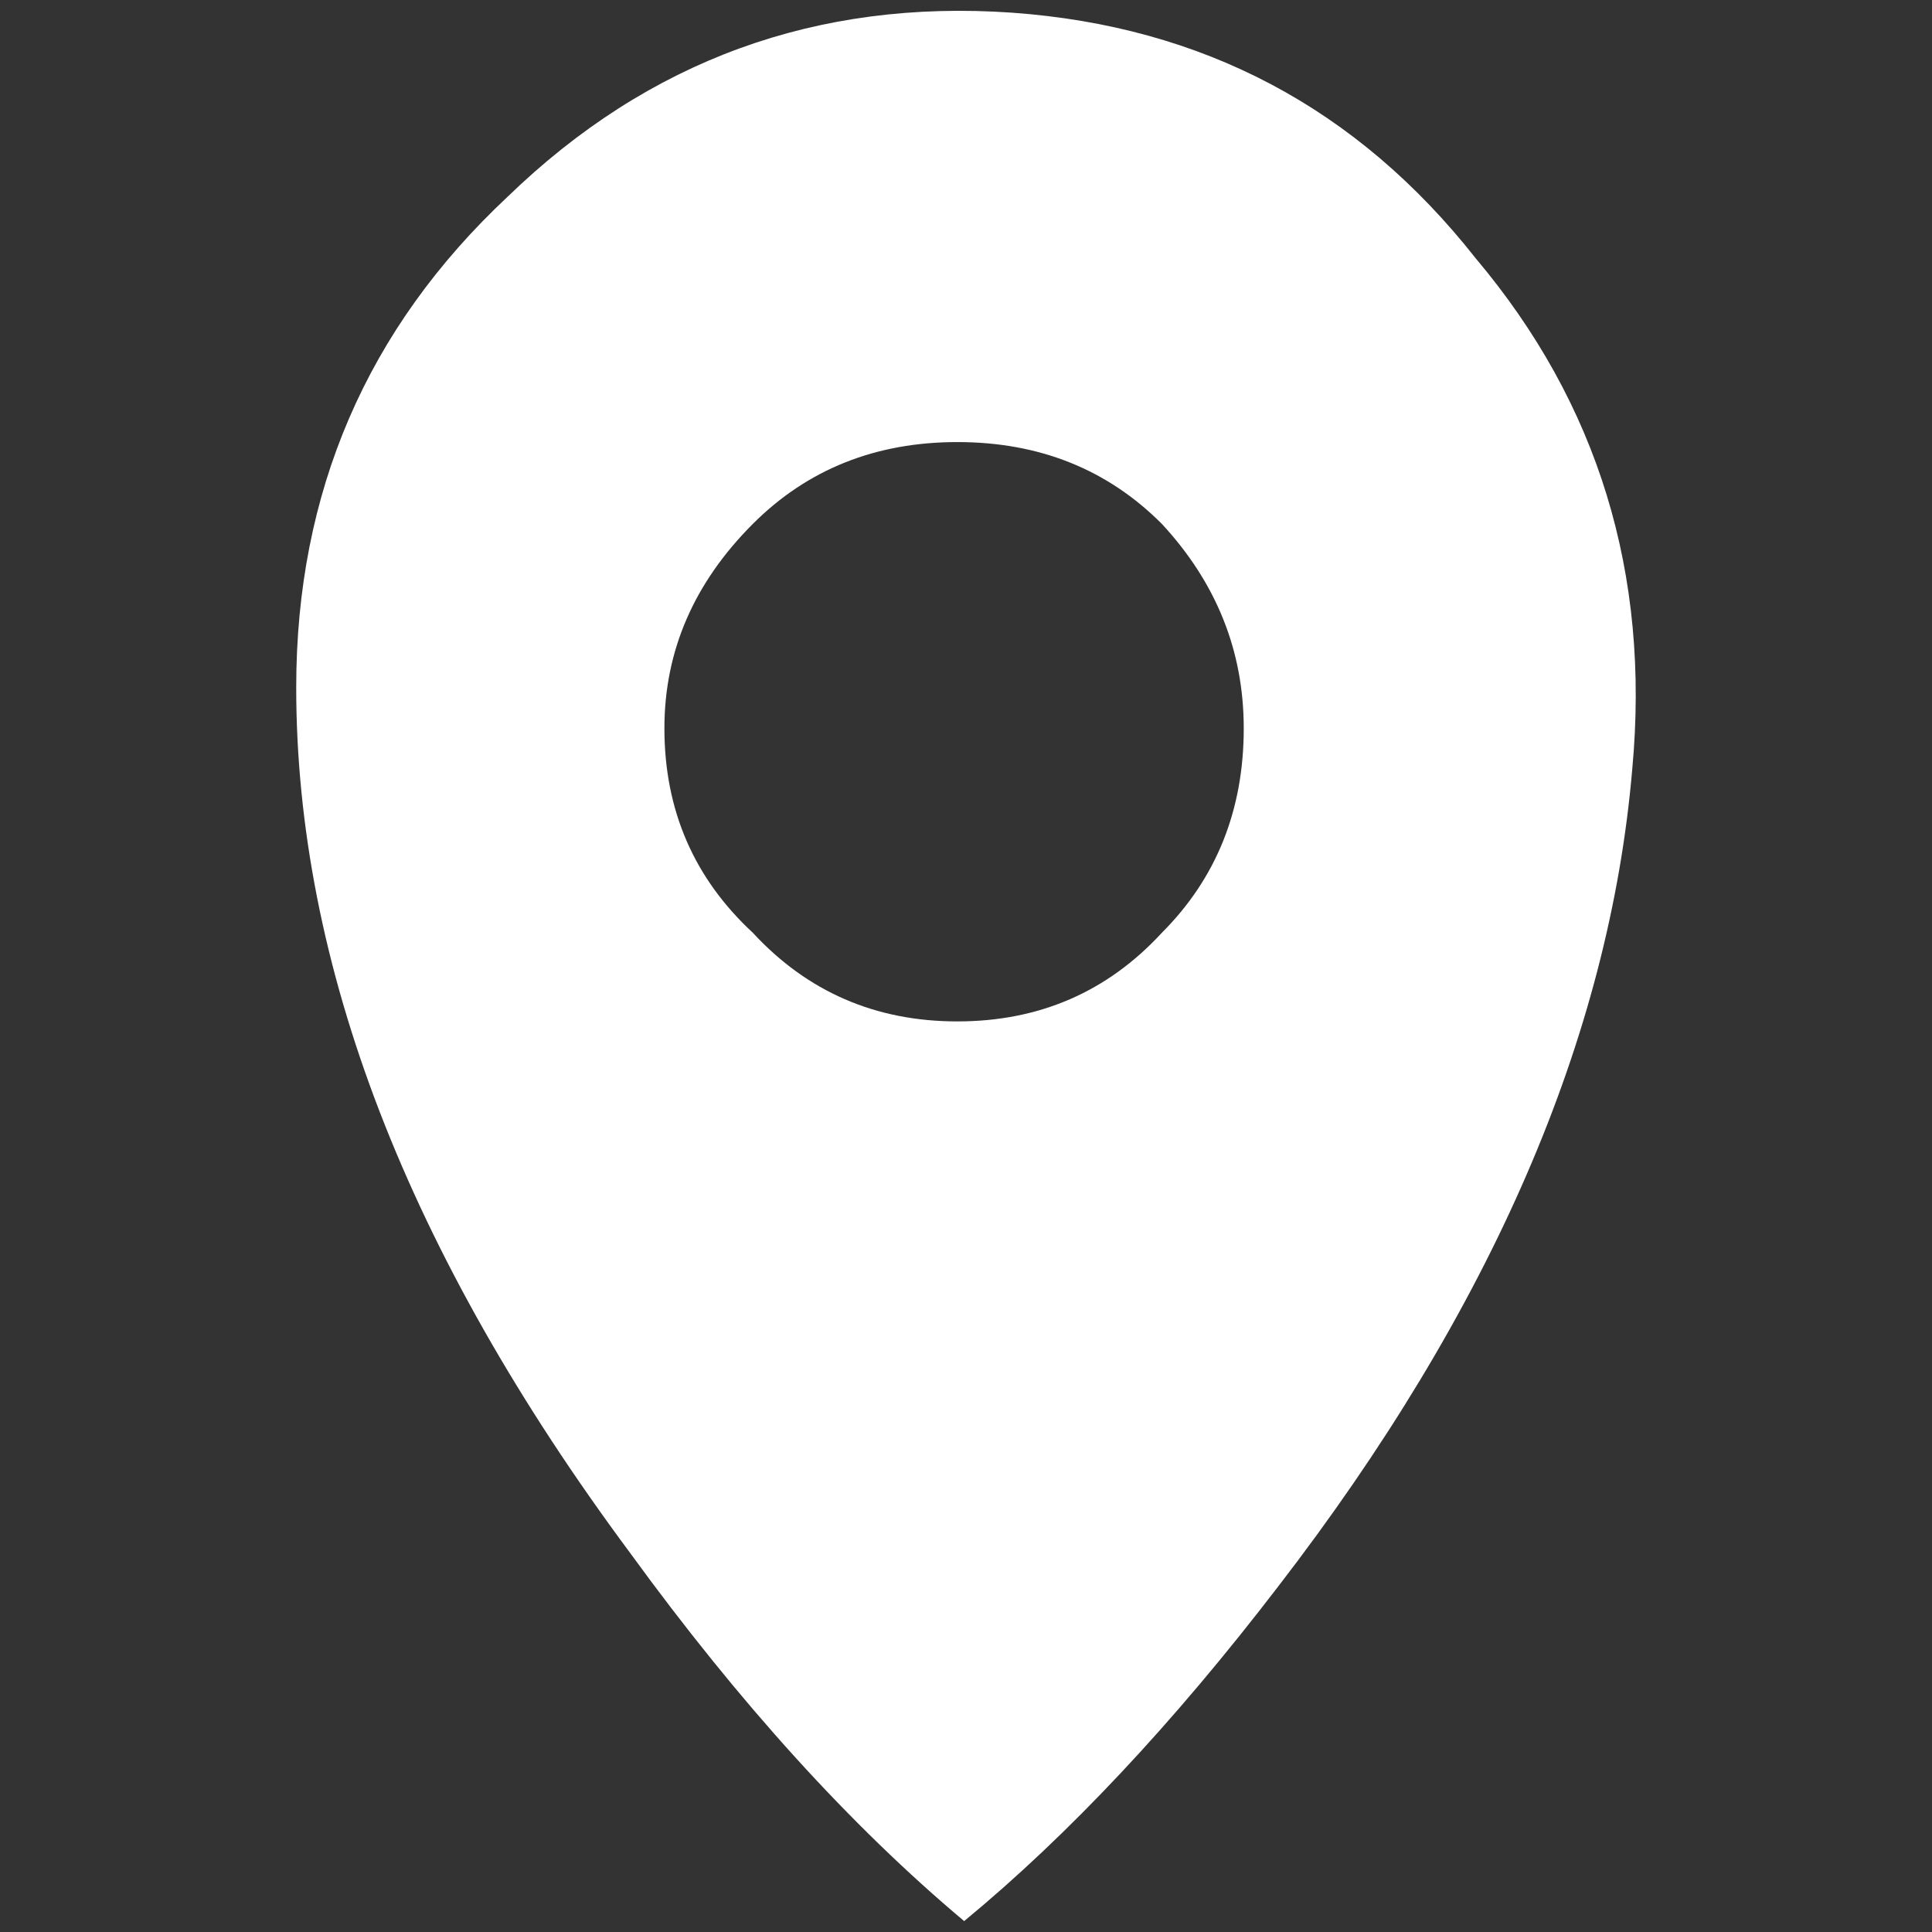
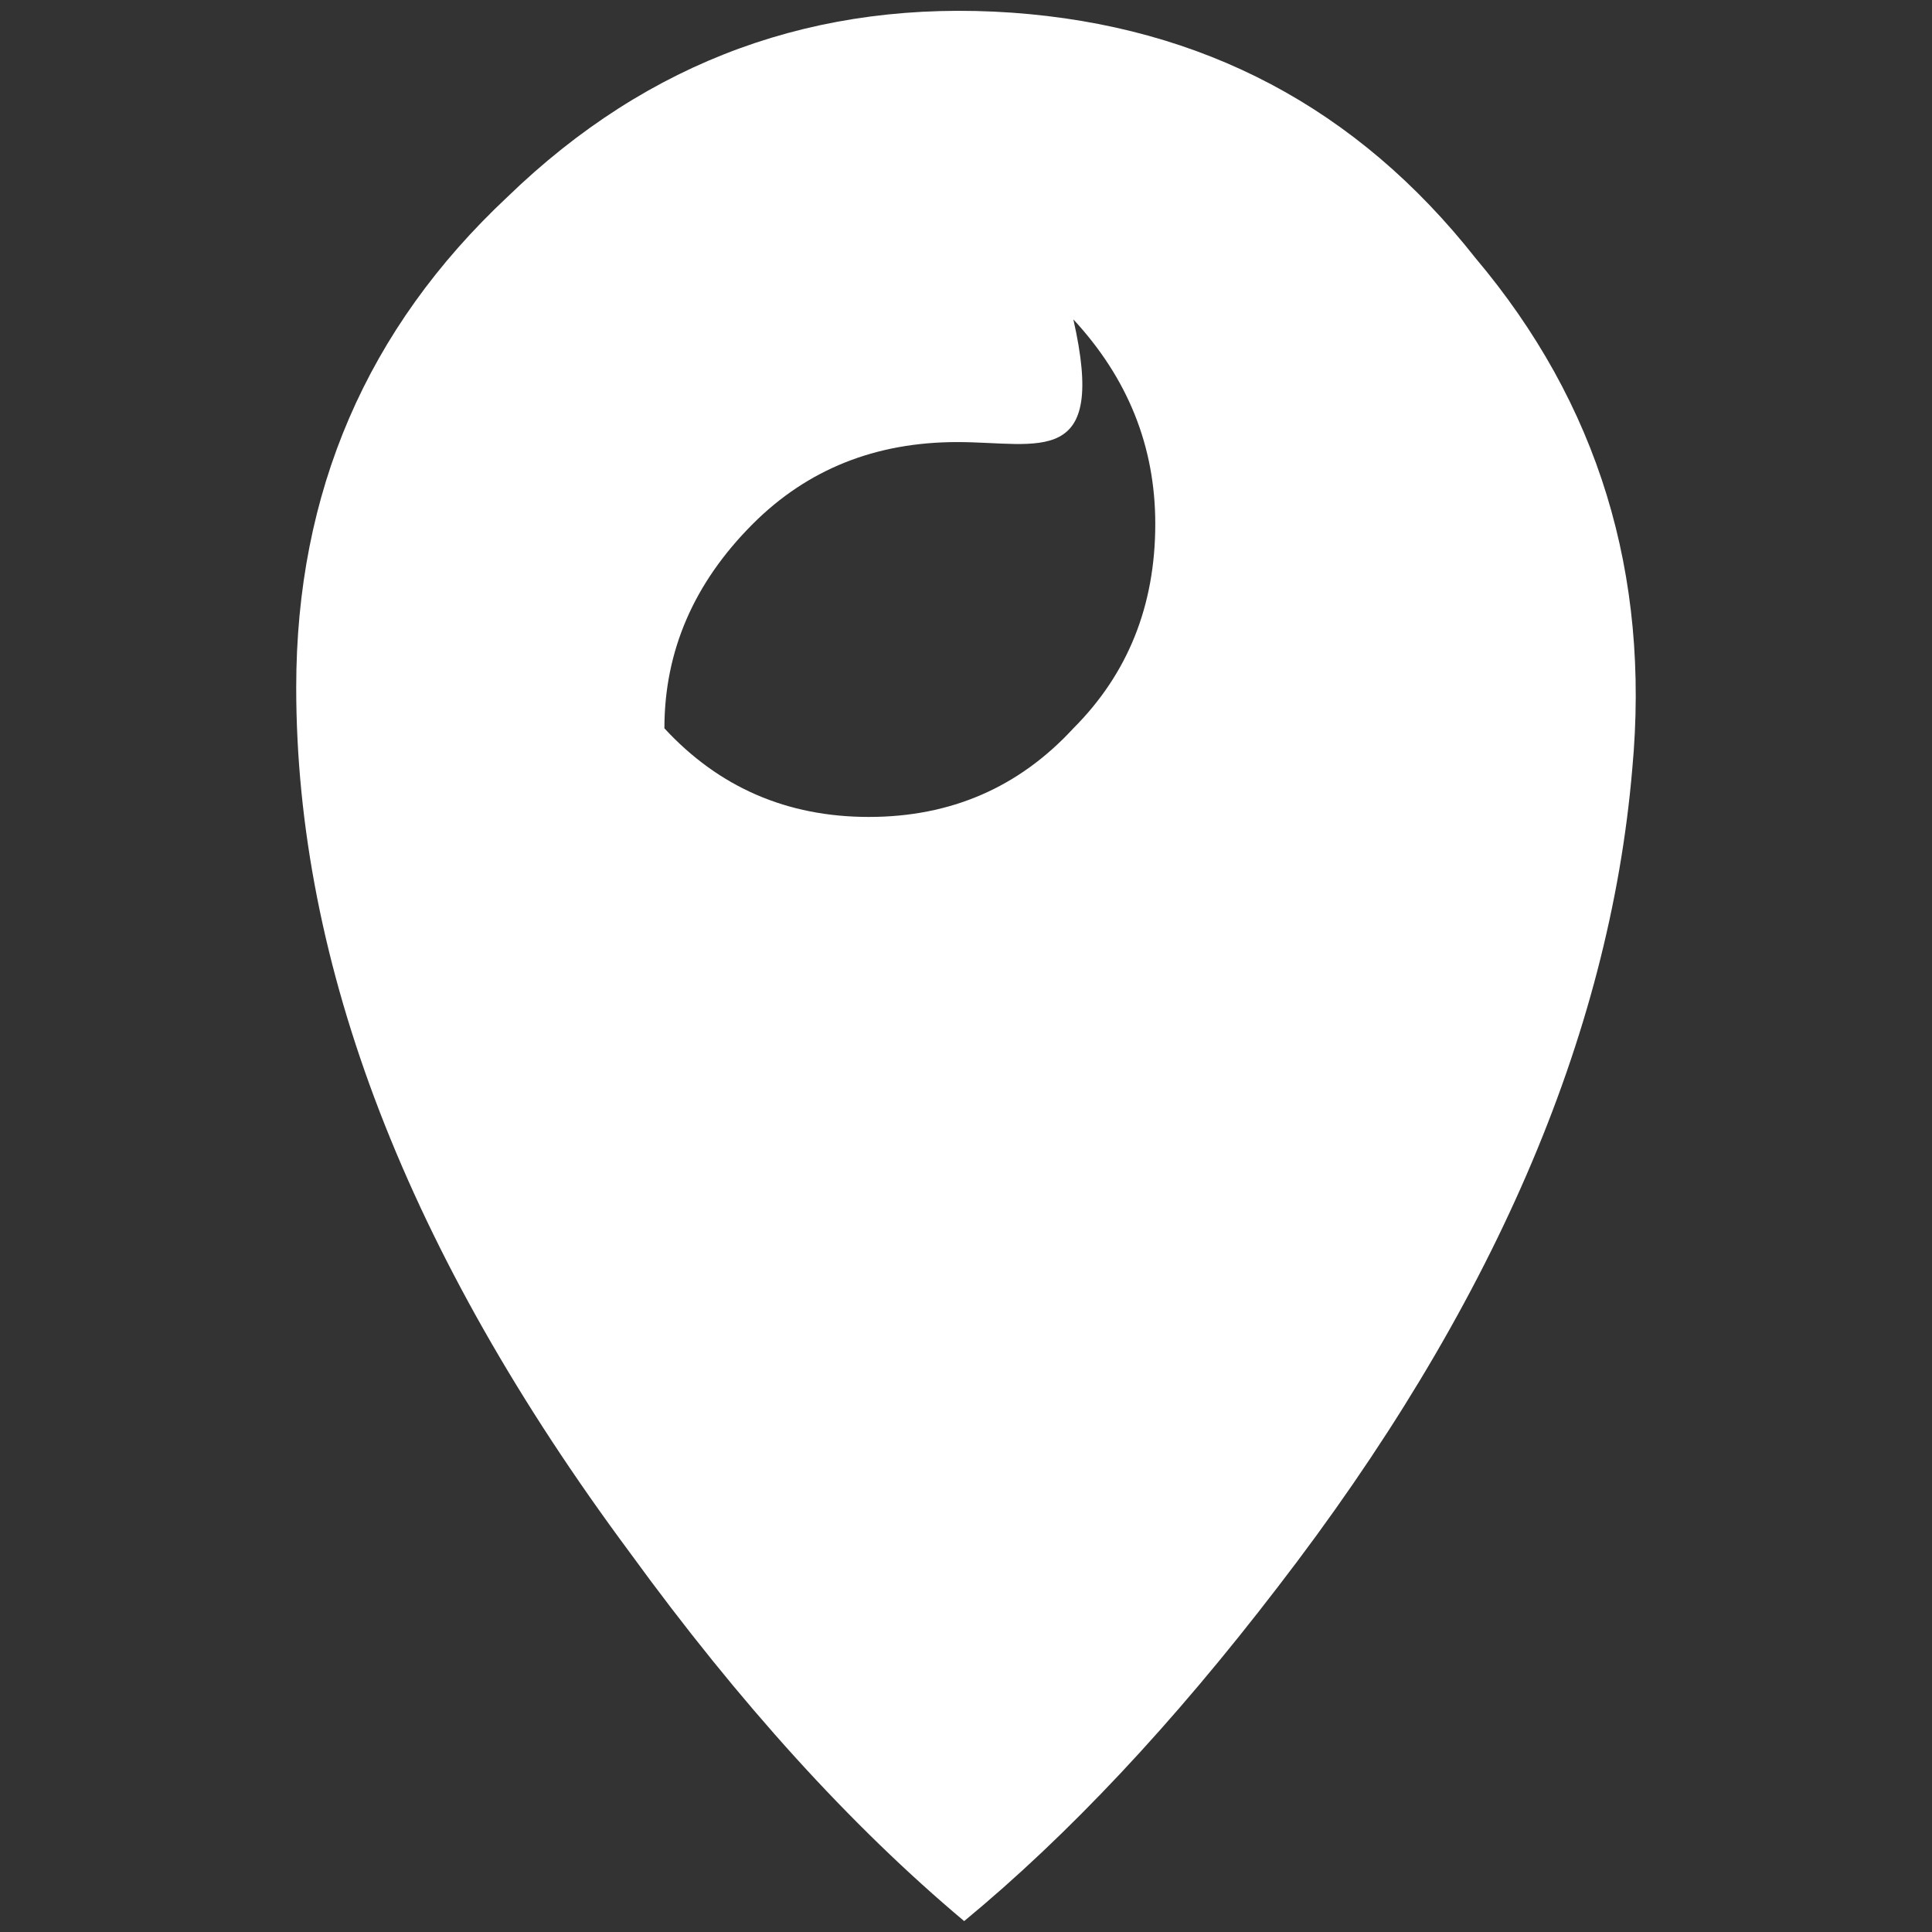
<svg xmlns="http://www.w3.org/2000/svg" version="1.1" id="Capa_1" x="0px" y="0px" width="14.173px" height="14.173px" viewBox="0 0 14.173 14.173" enable-background="new 0 0 14.173 14.173" xml:space="preserve">
  <rect x="0" y="0" width="14.173" height="14.173" fill="#333333" stroke="none" />
-   <path fill-rule="evenodd" clip-rule="evenodd" fill="#FFFFFF" d="M10.824,1.893c0.9,1.067,1.283,2.317,1.15,3.75  c-0.168,1.967-1.033,3.967-2.601,6c-0.767,1-1.533,1.817-2.3,2.45c-0.834-0.7-1.65-1.6-2.45-2.7c-1.634-2.2-2.45-4.316-2.45-6.35  c0-1.433,0.518-2.633,1.551-3.6c1.033-1,2.266-1.45,3.7-1.35C8.824,0.193,9.957,0.793,10.824,1.893z M7.023,3.243  c-0.6,0-1.1,0.2-1.5,0.6c-0.433,0.433-0.649,0.933-0.649,1.5c0,0.6,0.217,1.1,0.649,1.5c0.4,0.433,0.9,0.65,1.5,0.65  c0.601,0,1.101-0.217,1.5-0.65c0.4-0.4,0.601-0.9,0.601-1.5c0-0.567-0.2-1.067-0.601-1.5C8.124,3.443,7.624,3.243,7.023,3.243z" />
+   <path fill-rule="evenodd" clip-rule="evenodd" fill="#FFFFFF" d="M10.824,1.893c0.9,1.067,1.283,2.317,1.15,3.75  c-0.168,1.967-1.033,3.967-2.601,6c-0.767,1-1.533,1.817-2.3,2.45c-0.834-0.7-1.65-1.6-2.45-2.7c-1.634-2.2-2.45-4.316-2.45-6.35  c0-1.433,0.518-2.633,1.551-3.6c1.033-1,2.266-1.45,3.7-1.35C8.824,0.193,9.957,0.793,10.824,1.893z M7.023,3.243  c-0.6,0-1.1,0.2-1.5,0.6c-0.433,0.433-0.649,0.933-0.649,1.5c0.4,0.433,0.9,0.65,1.5,0.65  c0.601,0,1.101-0.217,1.5-0.65c0.4-0.4,0.601-0.9,0.601-1.5c0-0.567-0.2-1.067-0.601-1.5C8.124,3.443,7.624,3.243,7.023,3.243z" />
</svg>